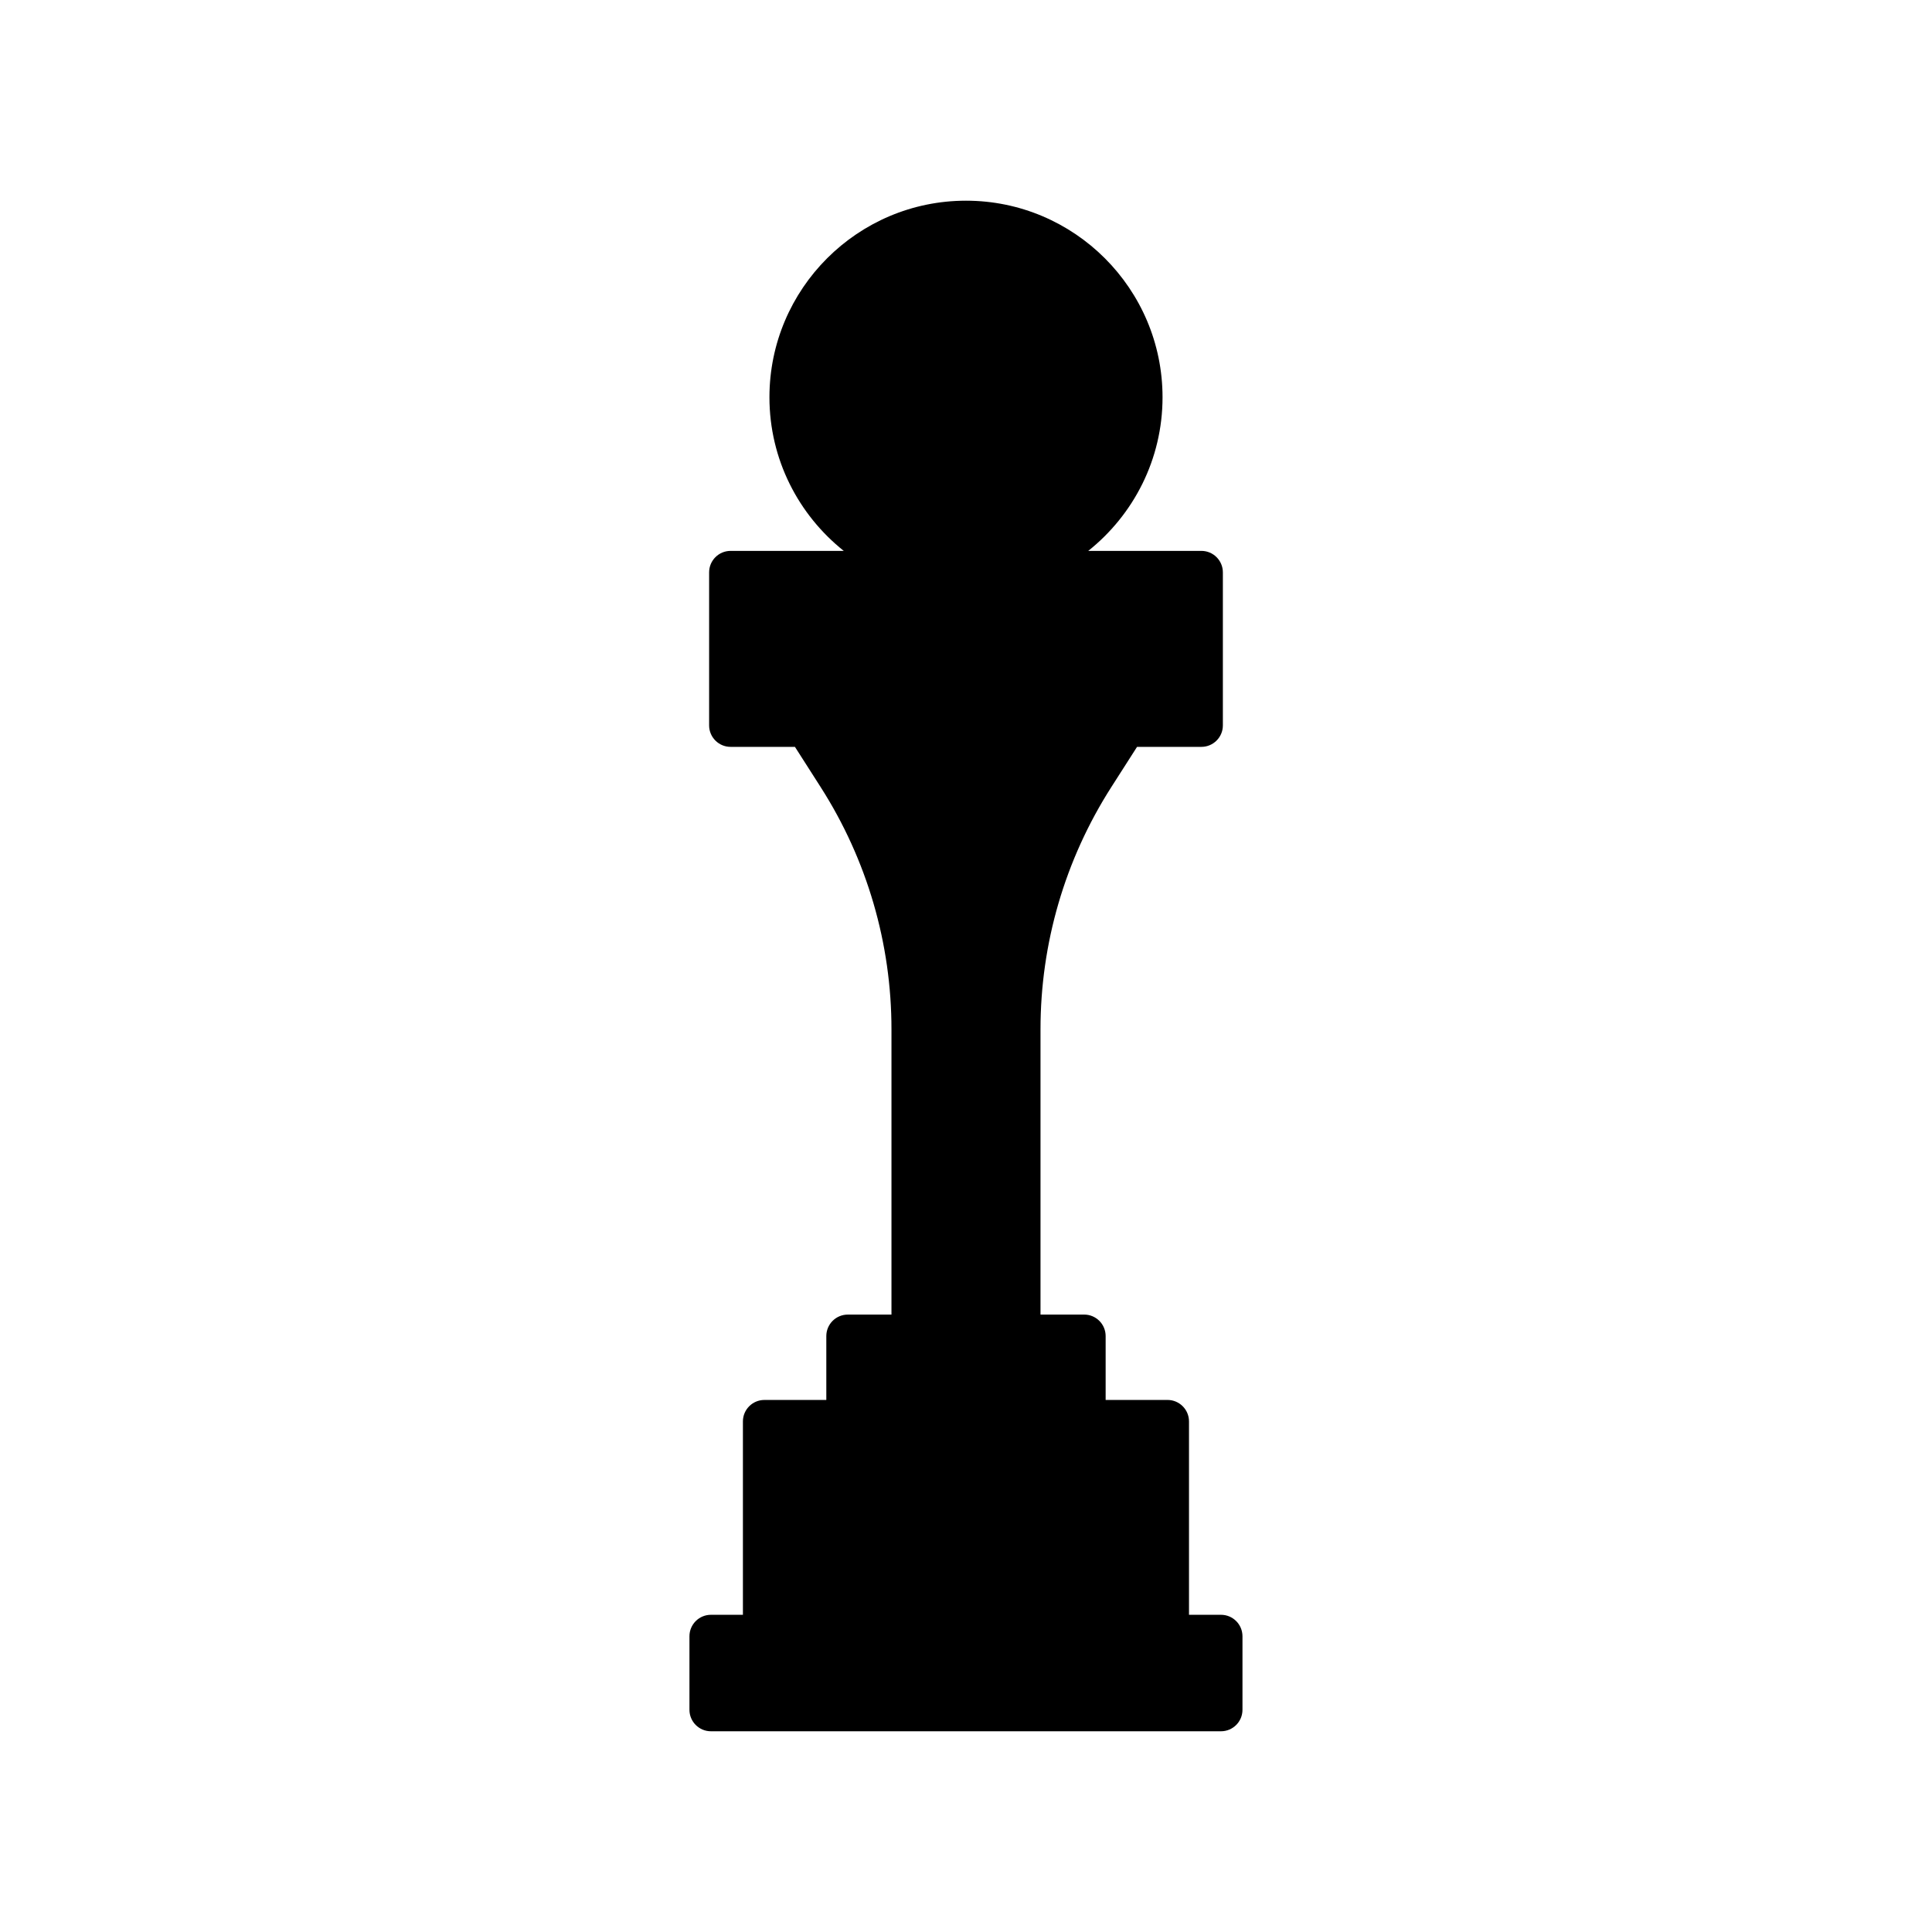
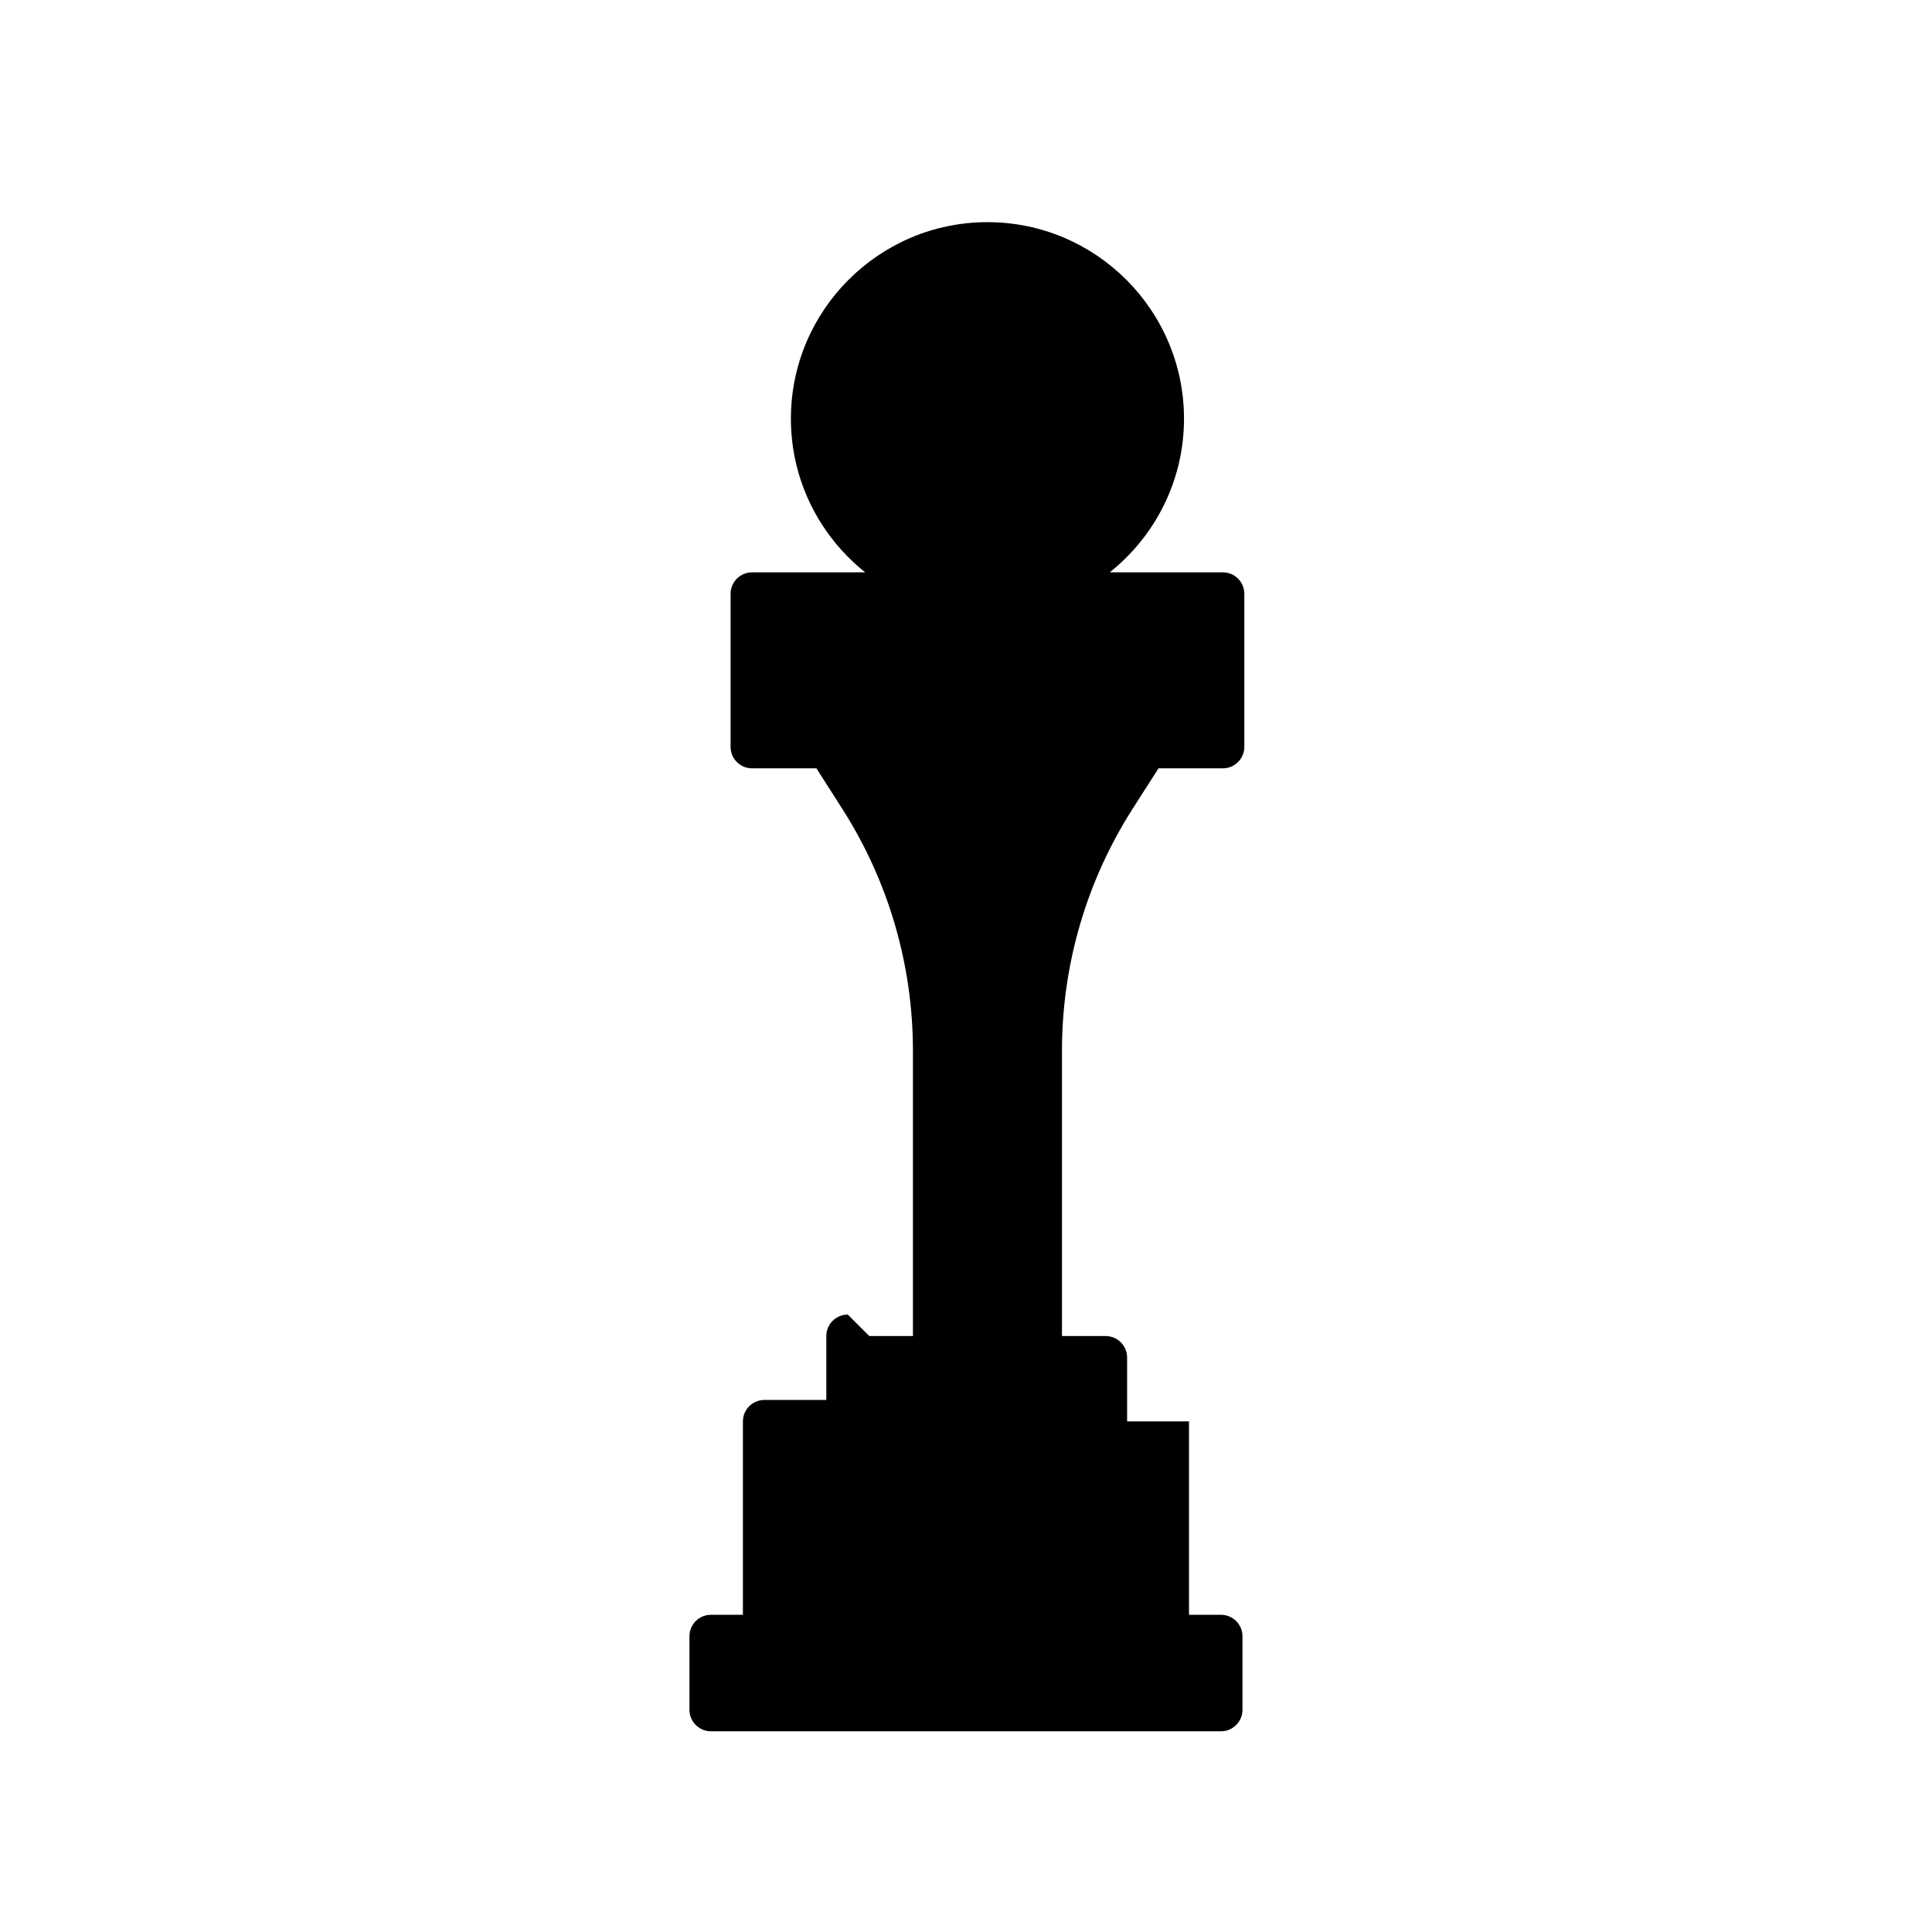
<svg xmlns="http://www.w3.org/2000/svg" fill="#000000" width="800px" height="800px" version="1.1" viewBox="144 144 512 512">
-   <path d="m368.67 492.38c-3.141 0-5.688 2.551-5.688 5.688v16.934h-16.414c-3.141 0-5.688 2.551-5.688 5.688v51.246h-8.48c-3.141 0-5.688 2.551-5.688 5.688v19.492c0 3.141 2.551 5.688 5.688 5.688h135.18c3.141 0 5.688-2.551 5.688-5.688v-19.492c0-3.141-2.551-5.688-5.688-5.688h-8.484v-51.25c0-3.141-2.551-5.688-5.688-5.688h-16.402v-16.934c0-3.141-2.551-5.688-5.688-5.688h-11.574v-75.598c0-22.773 6.481-44.961 18.738-64.145l6.848-10.707h17.055c3.141 0 5.688-2.551 5.688-5.688v-40.559c0-3.141-2.551-5.688-5.688-5.688h-29.988c11.98-9.551 19.688-24.238 19.688-40.711 0-28.727-23.367-52.094-52.082-52.094-28.727 0-52.094 23.367-52.094 52.094 0 16.473 7.715 31.16 19.695 40.711h-29.992c-3.141 0-5.688 2.551-5.688 5.688v40.559c0 3.141 2.551 5.688 5.688 5.688h17.055l6.836 10.695c12.262 19.199 18.746 41.387 18.746 64.156v75.598h-11.574z" />
+   <path d="m368.67 492.38c-3.141 0-5.688 2.551-5.688 5.688v16.934h-16.414c-3.141 0-5.688 2.551-5.688 5.688v51.246h-8.48c-3.141 0-5.688 2.551-5.688 5.688v19.492c0 3.141 2.551 5.688 5.688 5.688h135.18c3.141 0 5.688-2.551 5.688-5.688v-19.492c0-3.141-2.551-5.688-5.688-5.688h-8.484v-51.25h-16.402v-16.934c0-3.141-2.551-5.688-5.688-5.688h-11.574v-75.598c0-22.773 6.481-44.961 18.738-64.145l6.848-10.707h17.055c3.141 0 5.688-2.551 5.688-5.688v-40.559c0-3.141-2.551-5.688-5.688-5.688h-29.988c11.98-9.551 19.688-24.238 19.688-40.711 0-28.727-23.367-52.094-52.082-52.094-28.727 0-52.094 23.367-52.094 52.094 0 16.473 7.715 31.16 19.695 40.711h-29.992c-3.141 0-5.688 2.551-5.688 5.688v40.559c0 3.141 2.551 5.688 5.688 5.688h17.055l6.836 10.695c12.262 19.199 18.746 41.387 18.746 64.156v75.598h-11.574z" />
</svg>